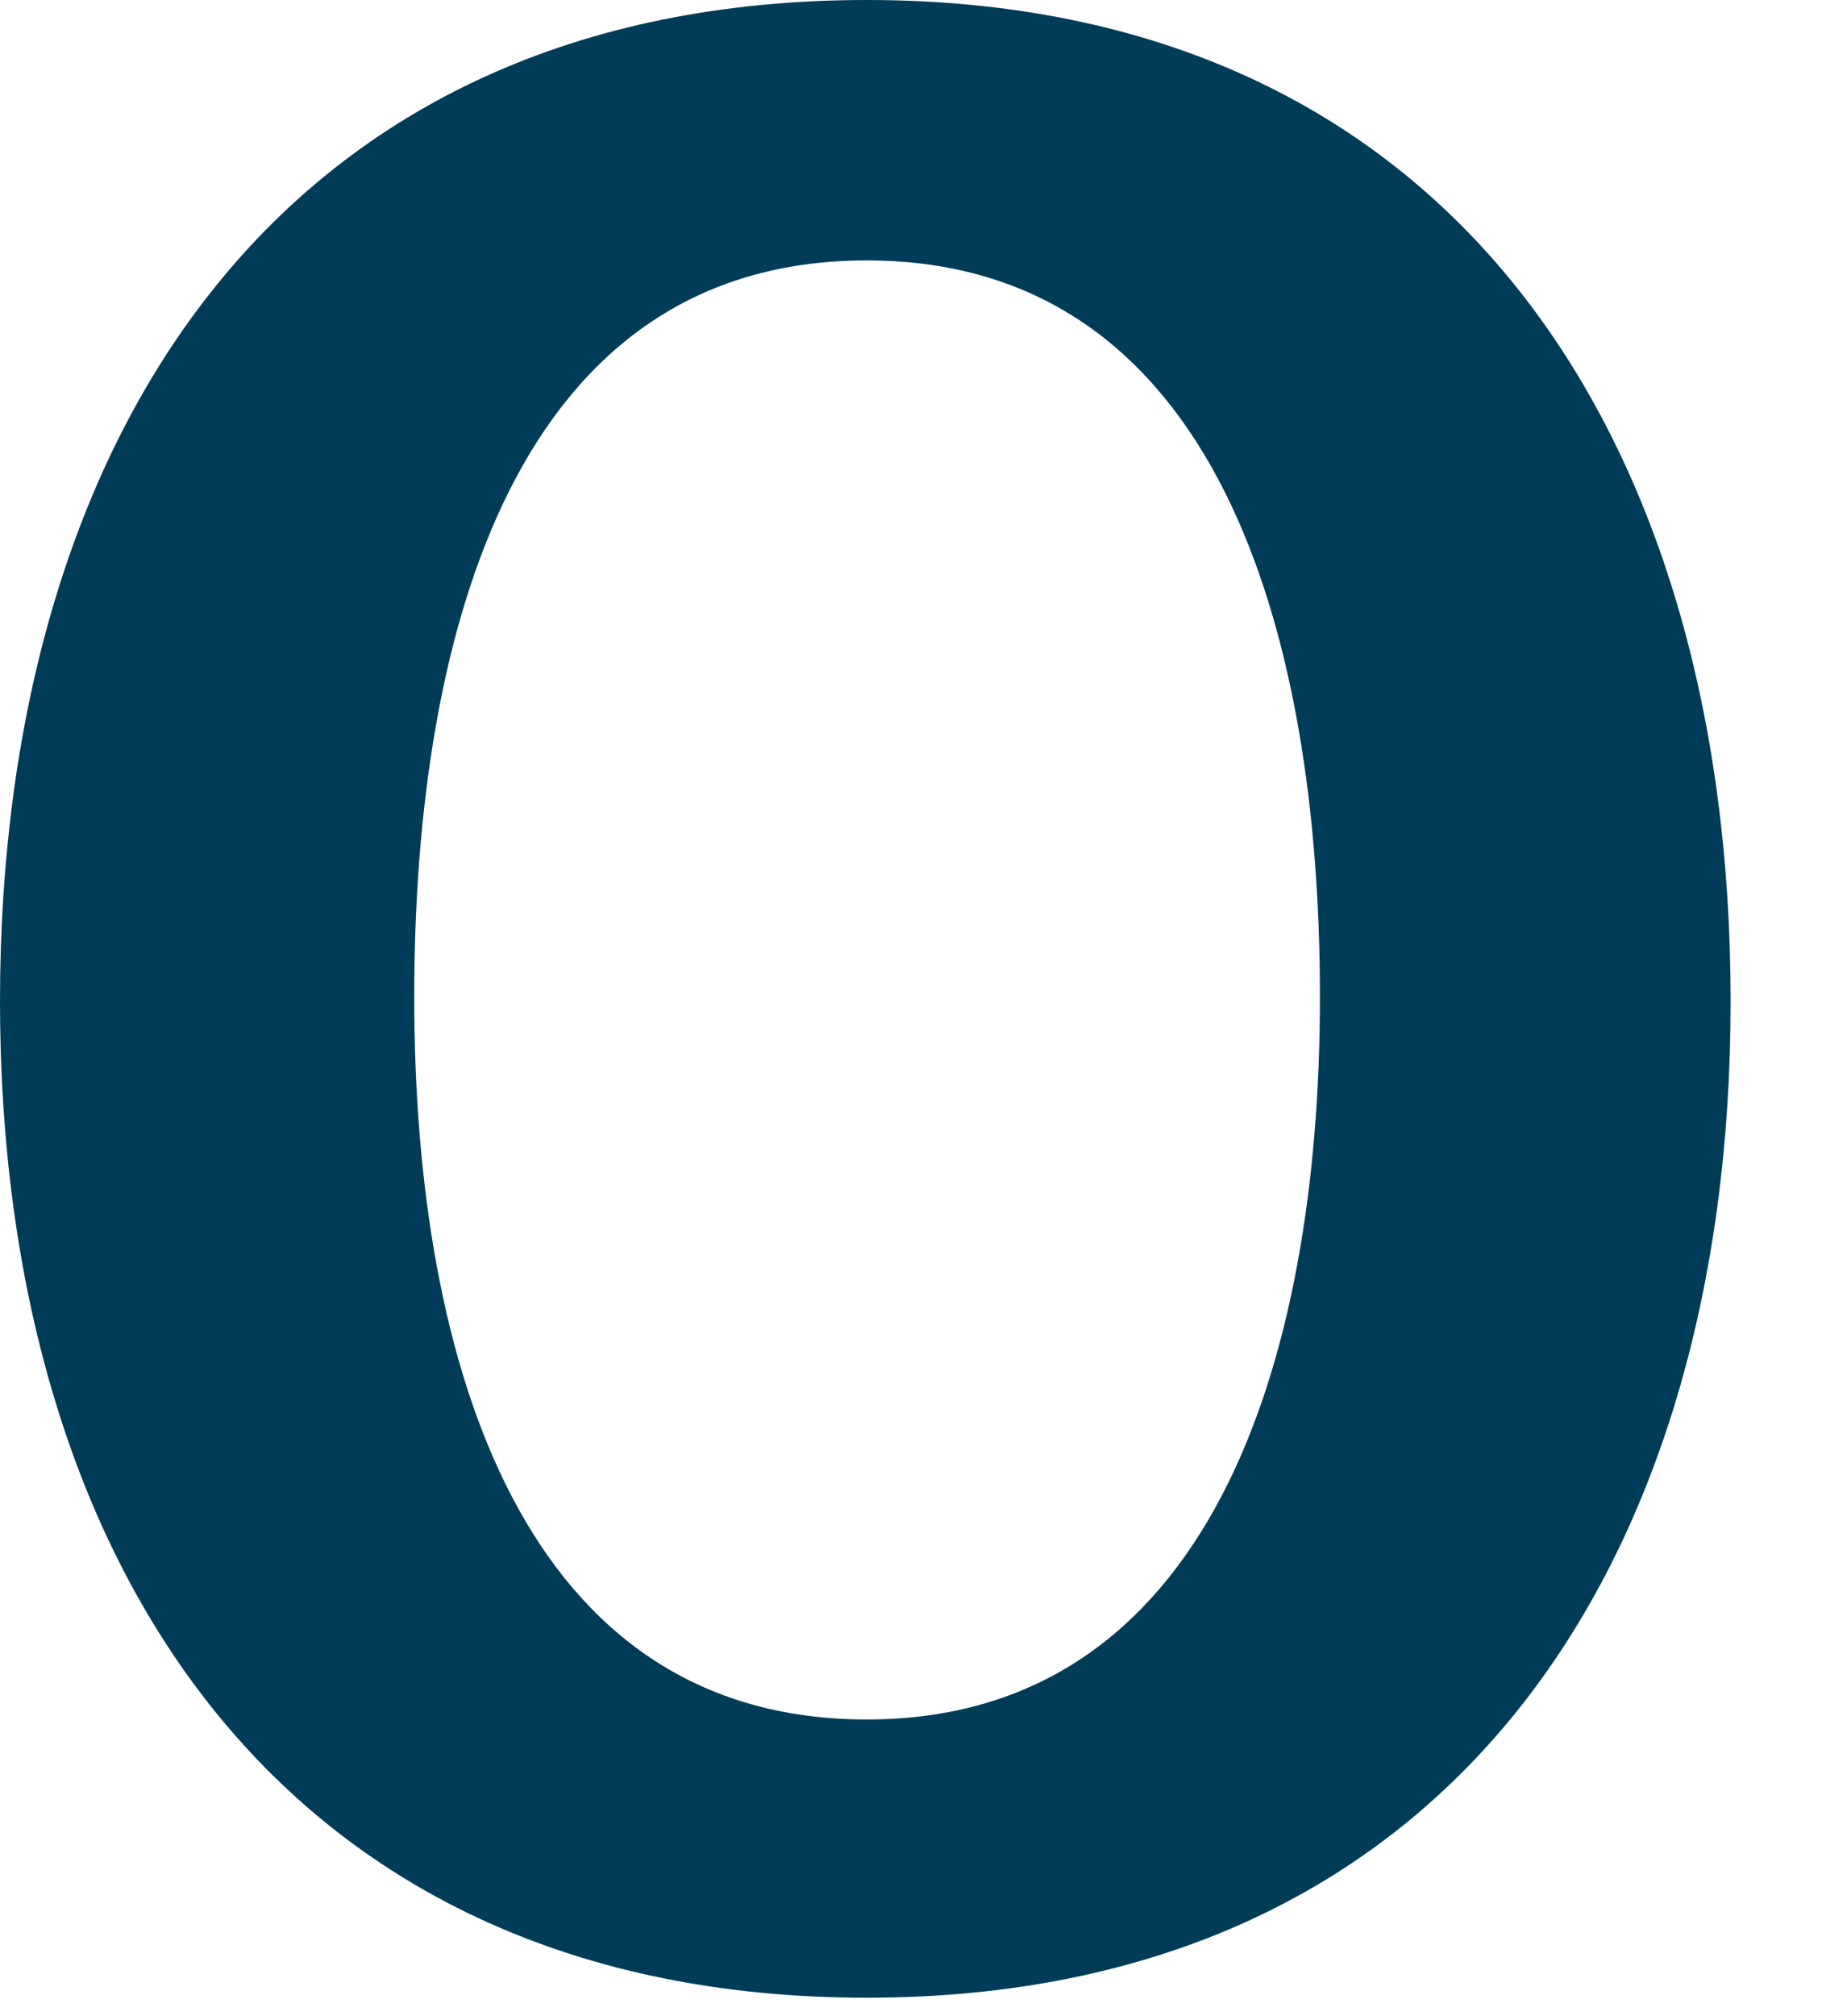
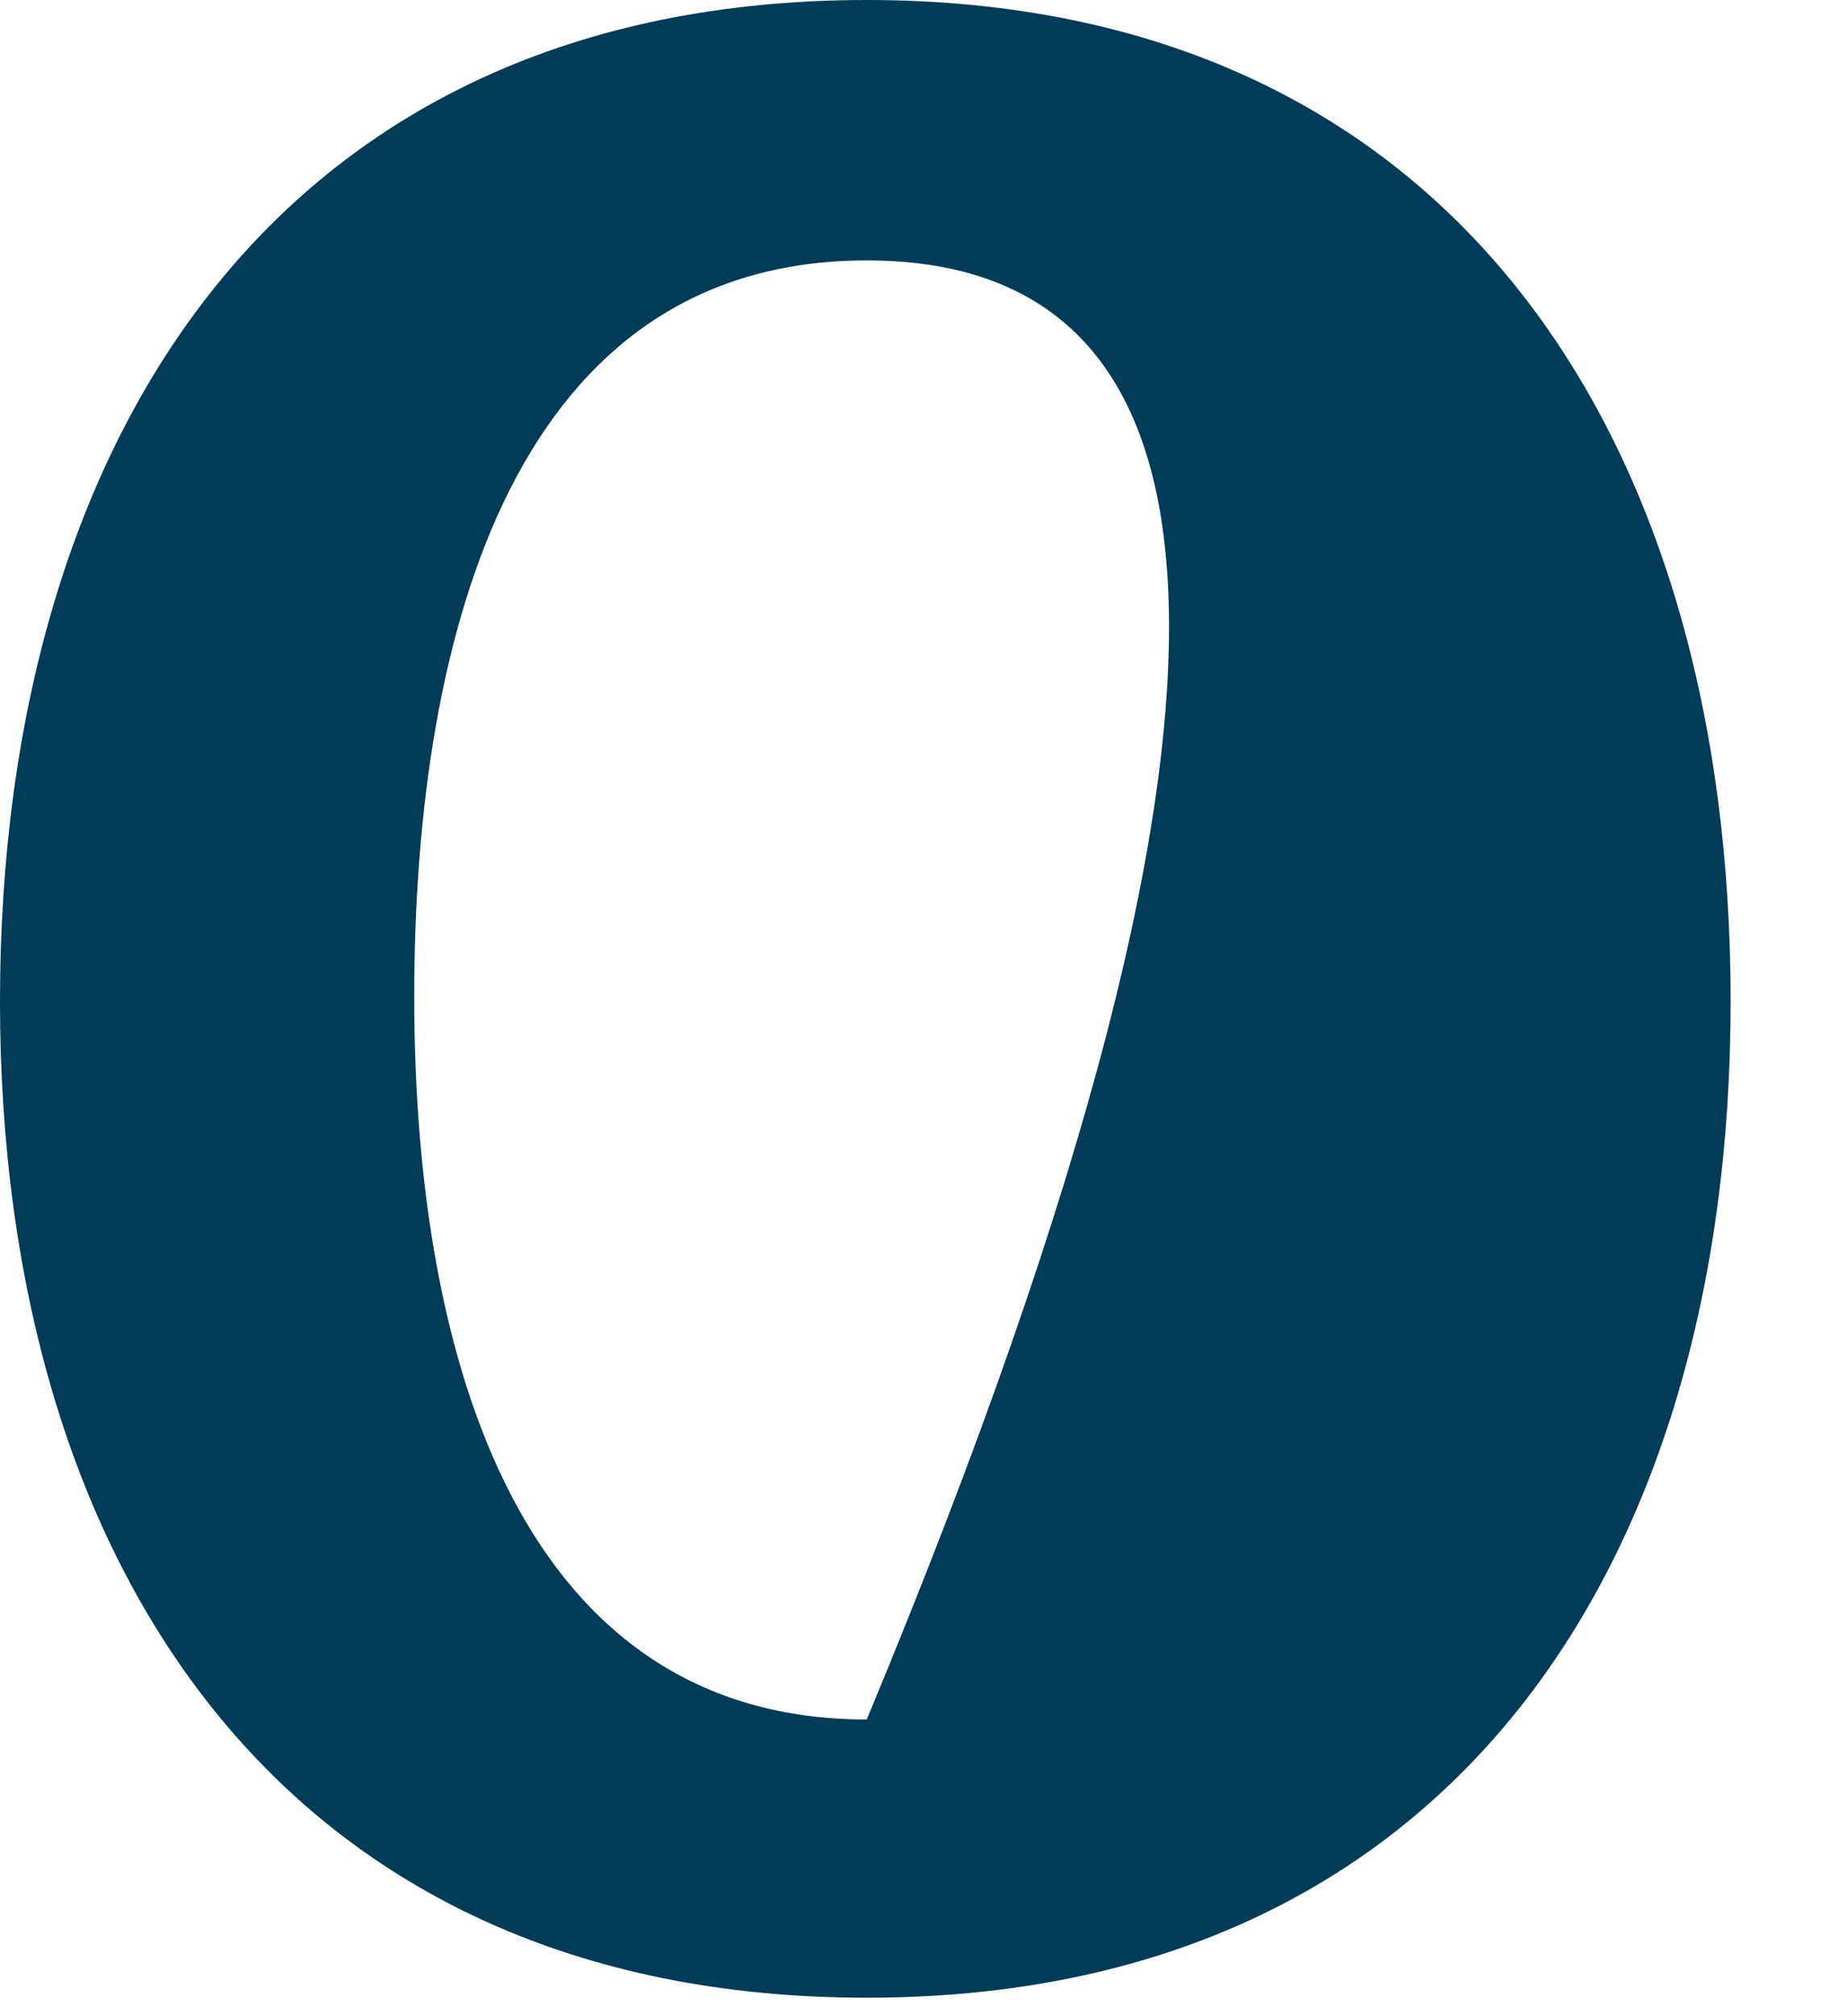
<svg xmlns="http://www.w3.org/2000/svg" fill="none" height="100%" overflow="visible" preserveAspectRatio="none" style="display: block;" viewBox="0 0 11 12" width="100%">
-   <path d="M5.162 11.89C1.714 11.89 0 9.348 0 5.96C0 2.571 1.692 0 5.162 0C8.631 0 10.307 2.584 10.307 5.96C10.307 9.336 8.614 11.89 5.162 11.89ZM5.162 1.55C3.084 1.55 2.467 3.732 2.467 5.934C2.467 8.137 3.123 10.234 5.162 10.234C7.201 10.234 7.861 8.116 7.861 5.934C7.861 3.753 7.244 1.55 5.162 1.55" fill="#003C57" id="Vector" />
+   <path d="M5.162 11.89C1.714 11.89 0 9.348 0 5.96C0 2.571 1.692 0 5.162 0C8.631 0 10.307 2.584 10.307 5.96C10.307 9.336 8.614 11.89 5.162 11.89ZM5.162 1.55C3.084 1.55 2.467 3.732 2.467 5.934C2.467 8.137 3.123 10.234 5.162 10.234C7.861 3.753 7.244 1.55 5.162 1.55" fill="#003C57" id="Vector" />
</svg>